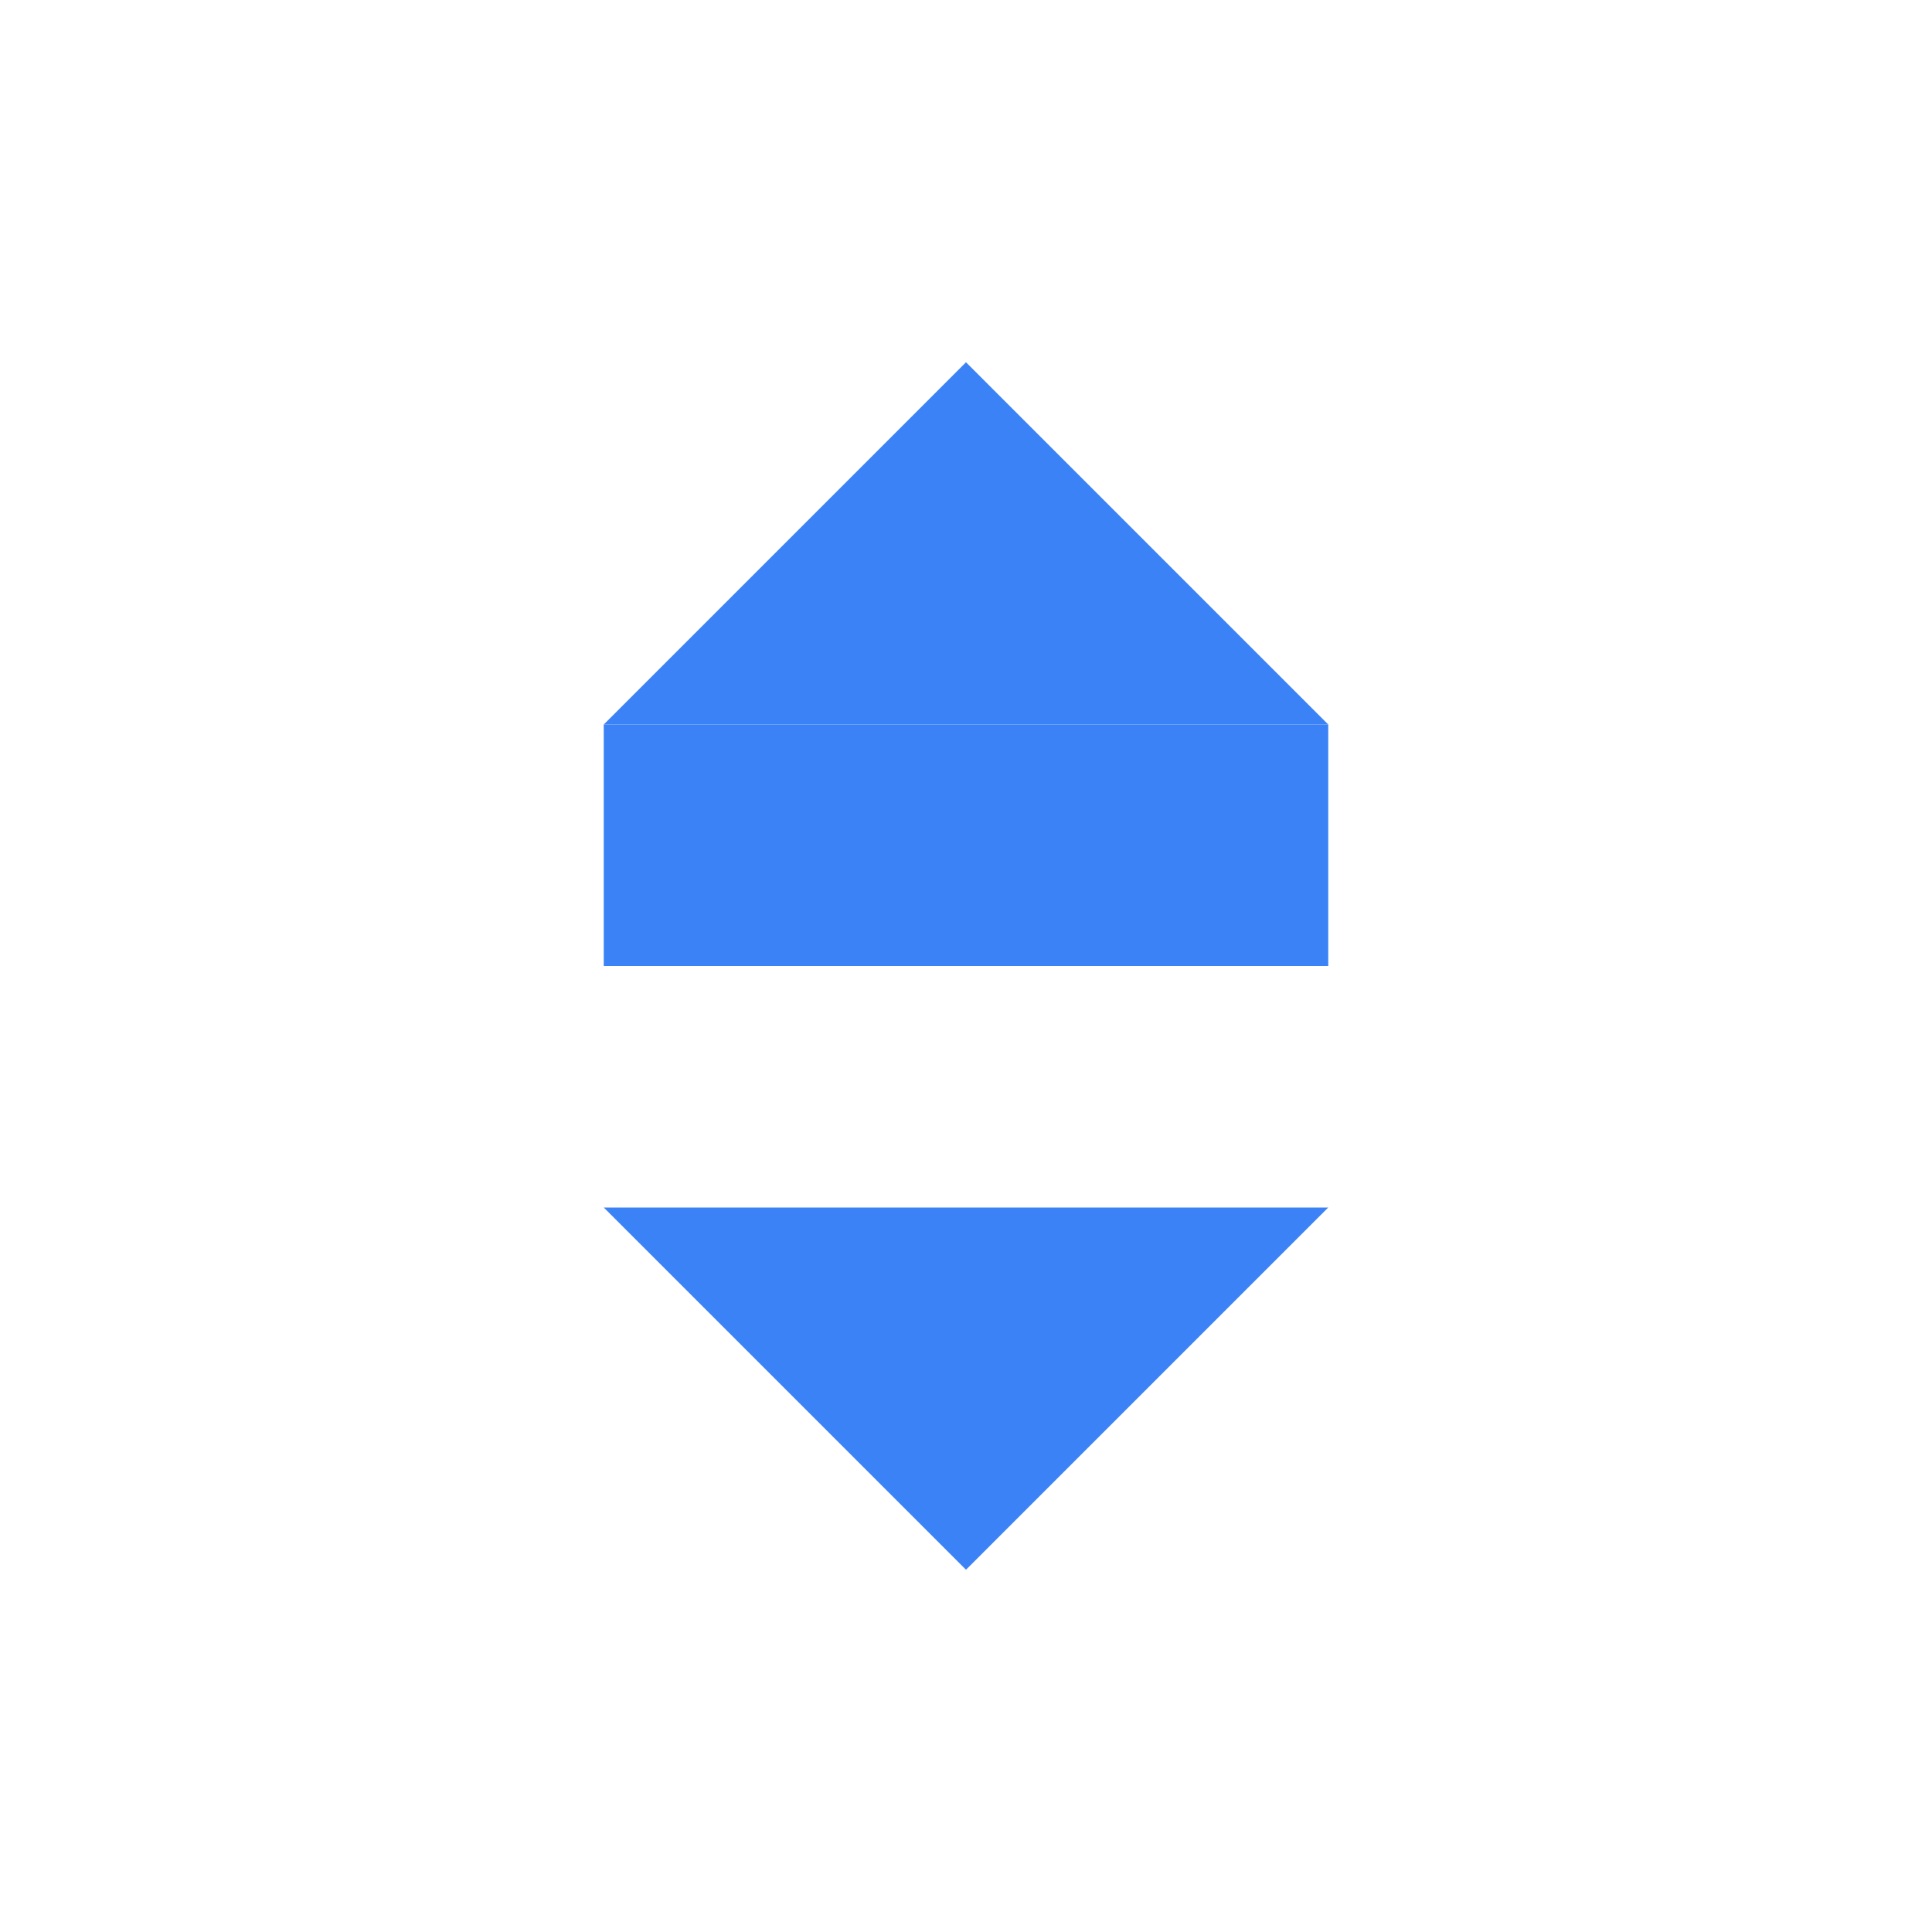
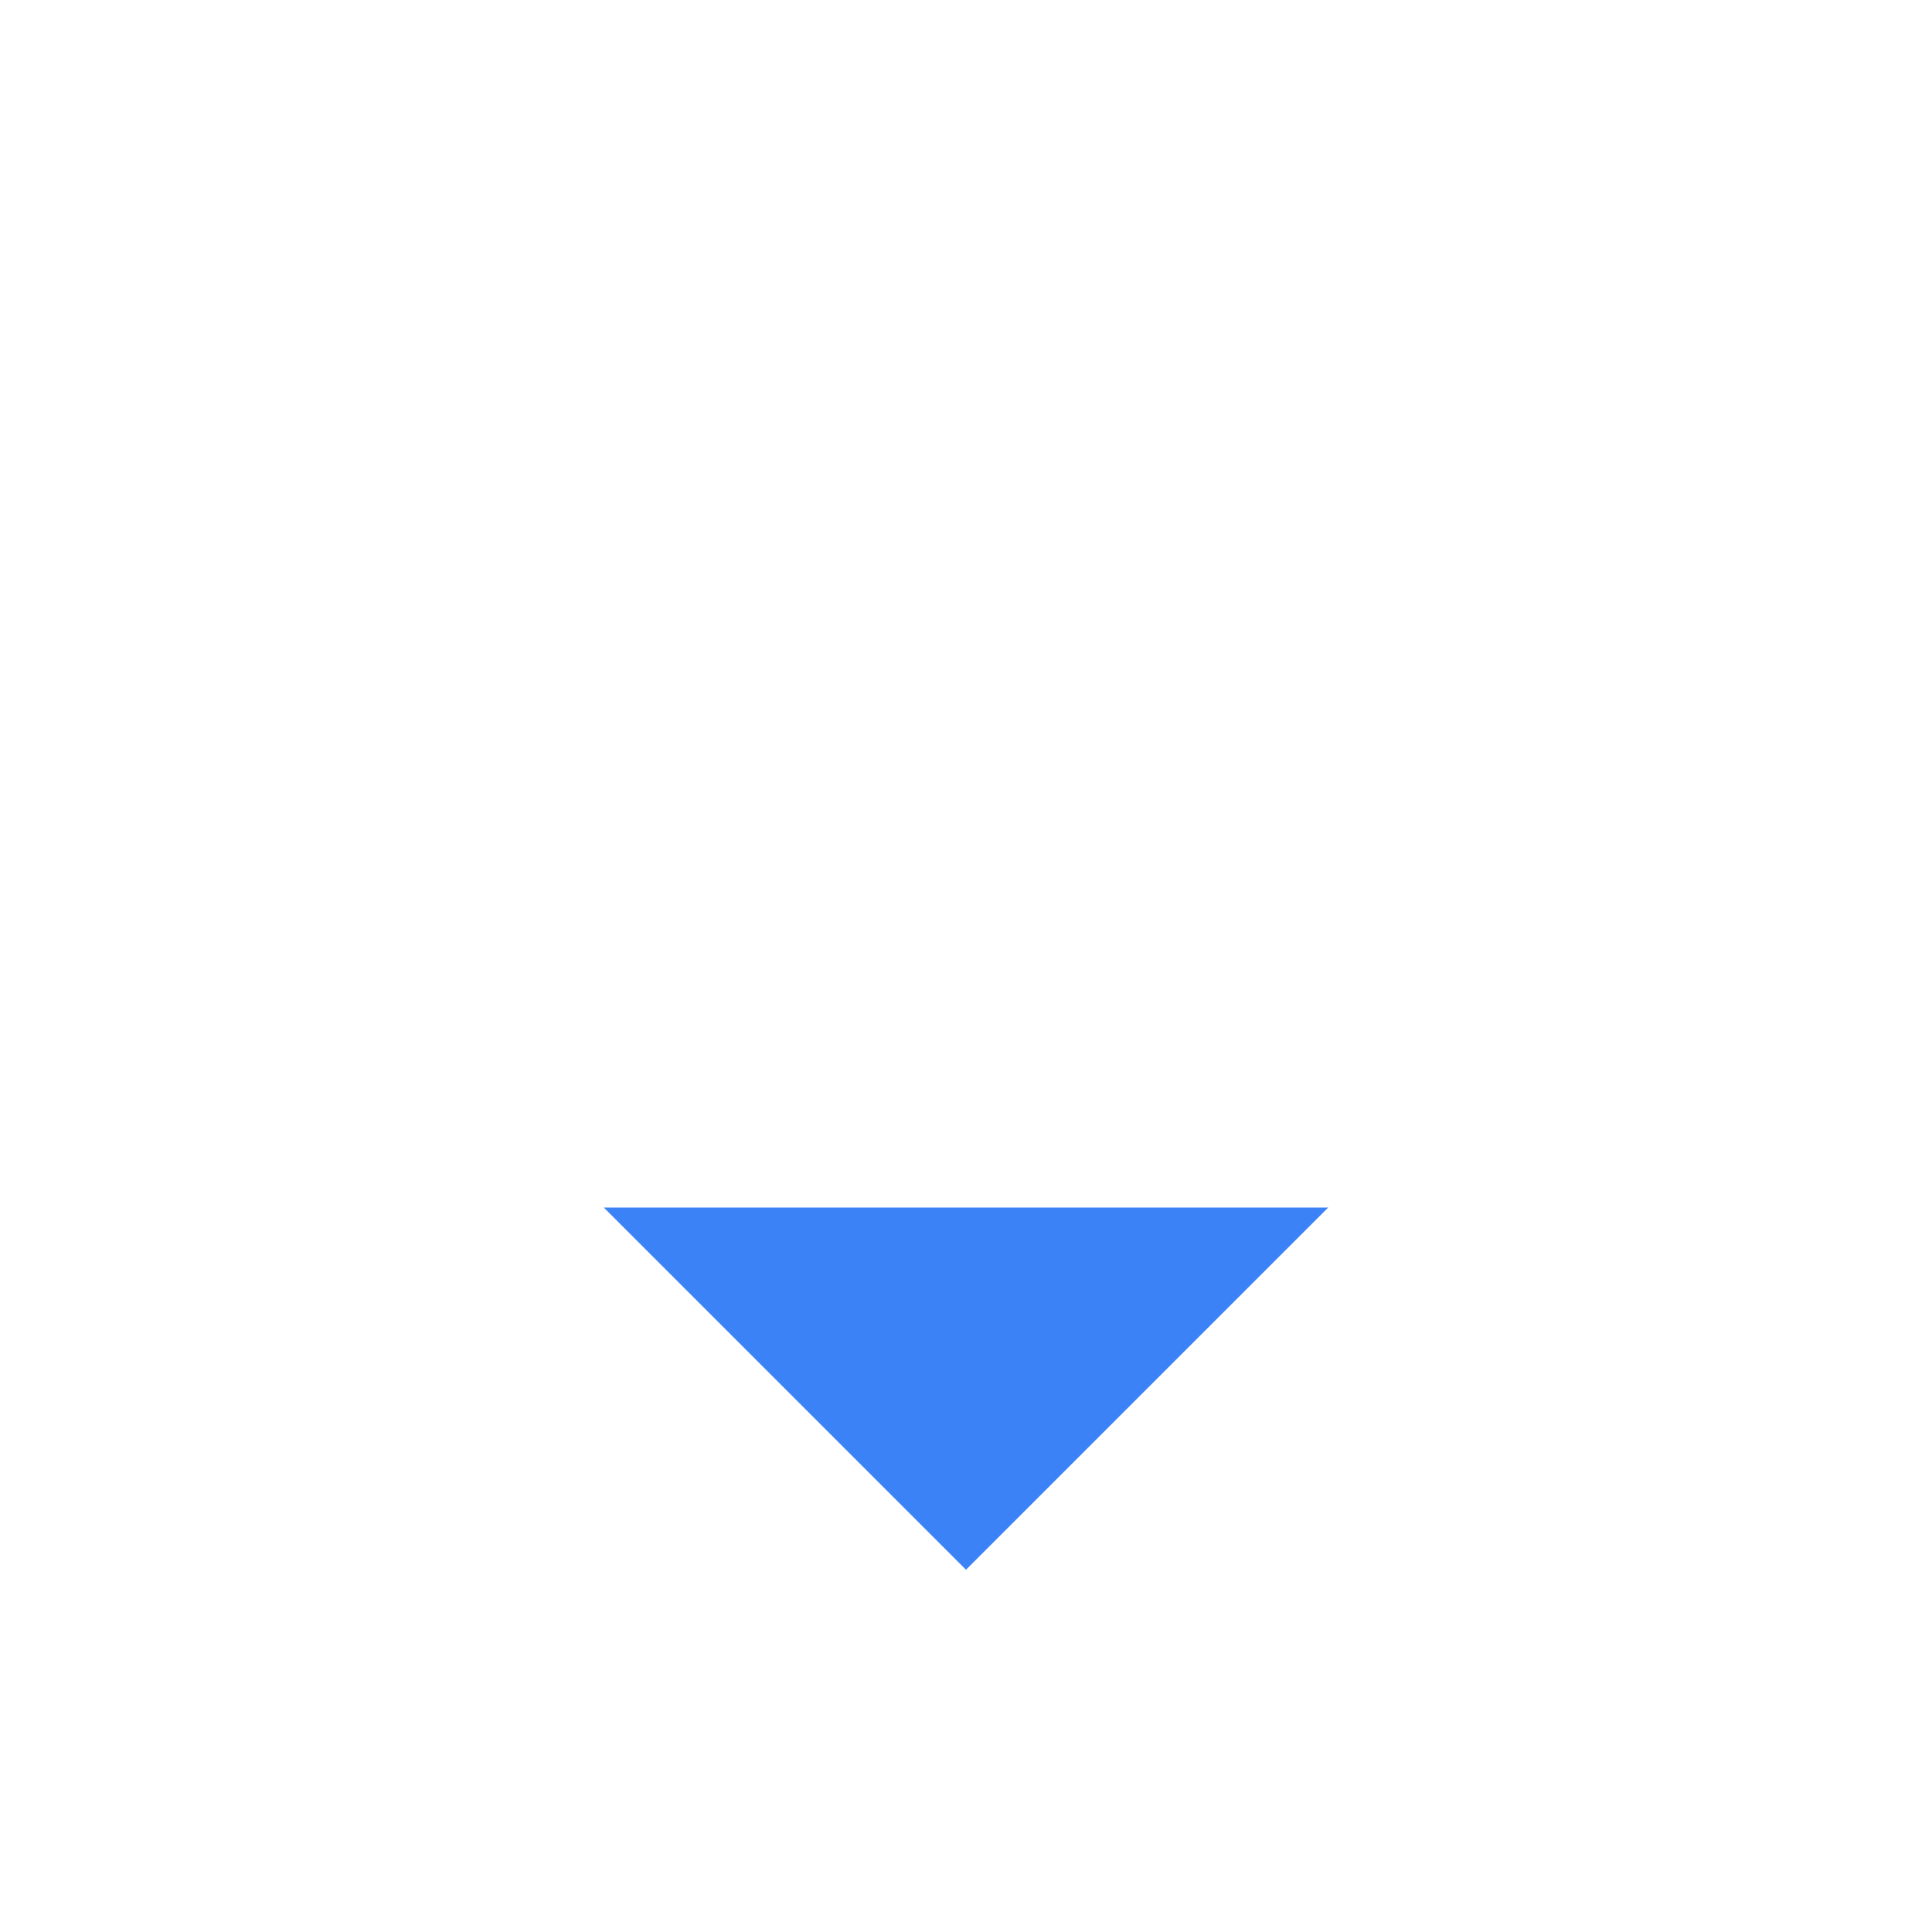
<svg xmlns="http://www.w3.org/2000/svg" width="512" height="512" viewBox="0 0 512 512" fill="none">
-   <path d="M256 96L160 192H352L256 96Z" fill="#3B82F6" />
-   <rect x="160" y="192" width="192" height="64" fill="#3B82F6" />
  <path d="M256 416L352 320H160L256 416Z" fill="#3B82F6" />
</svg>